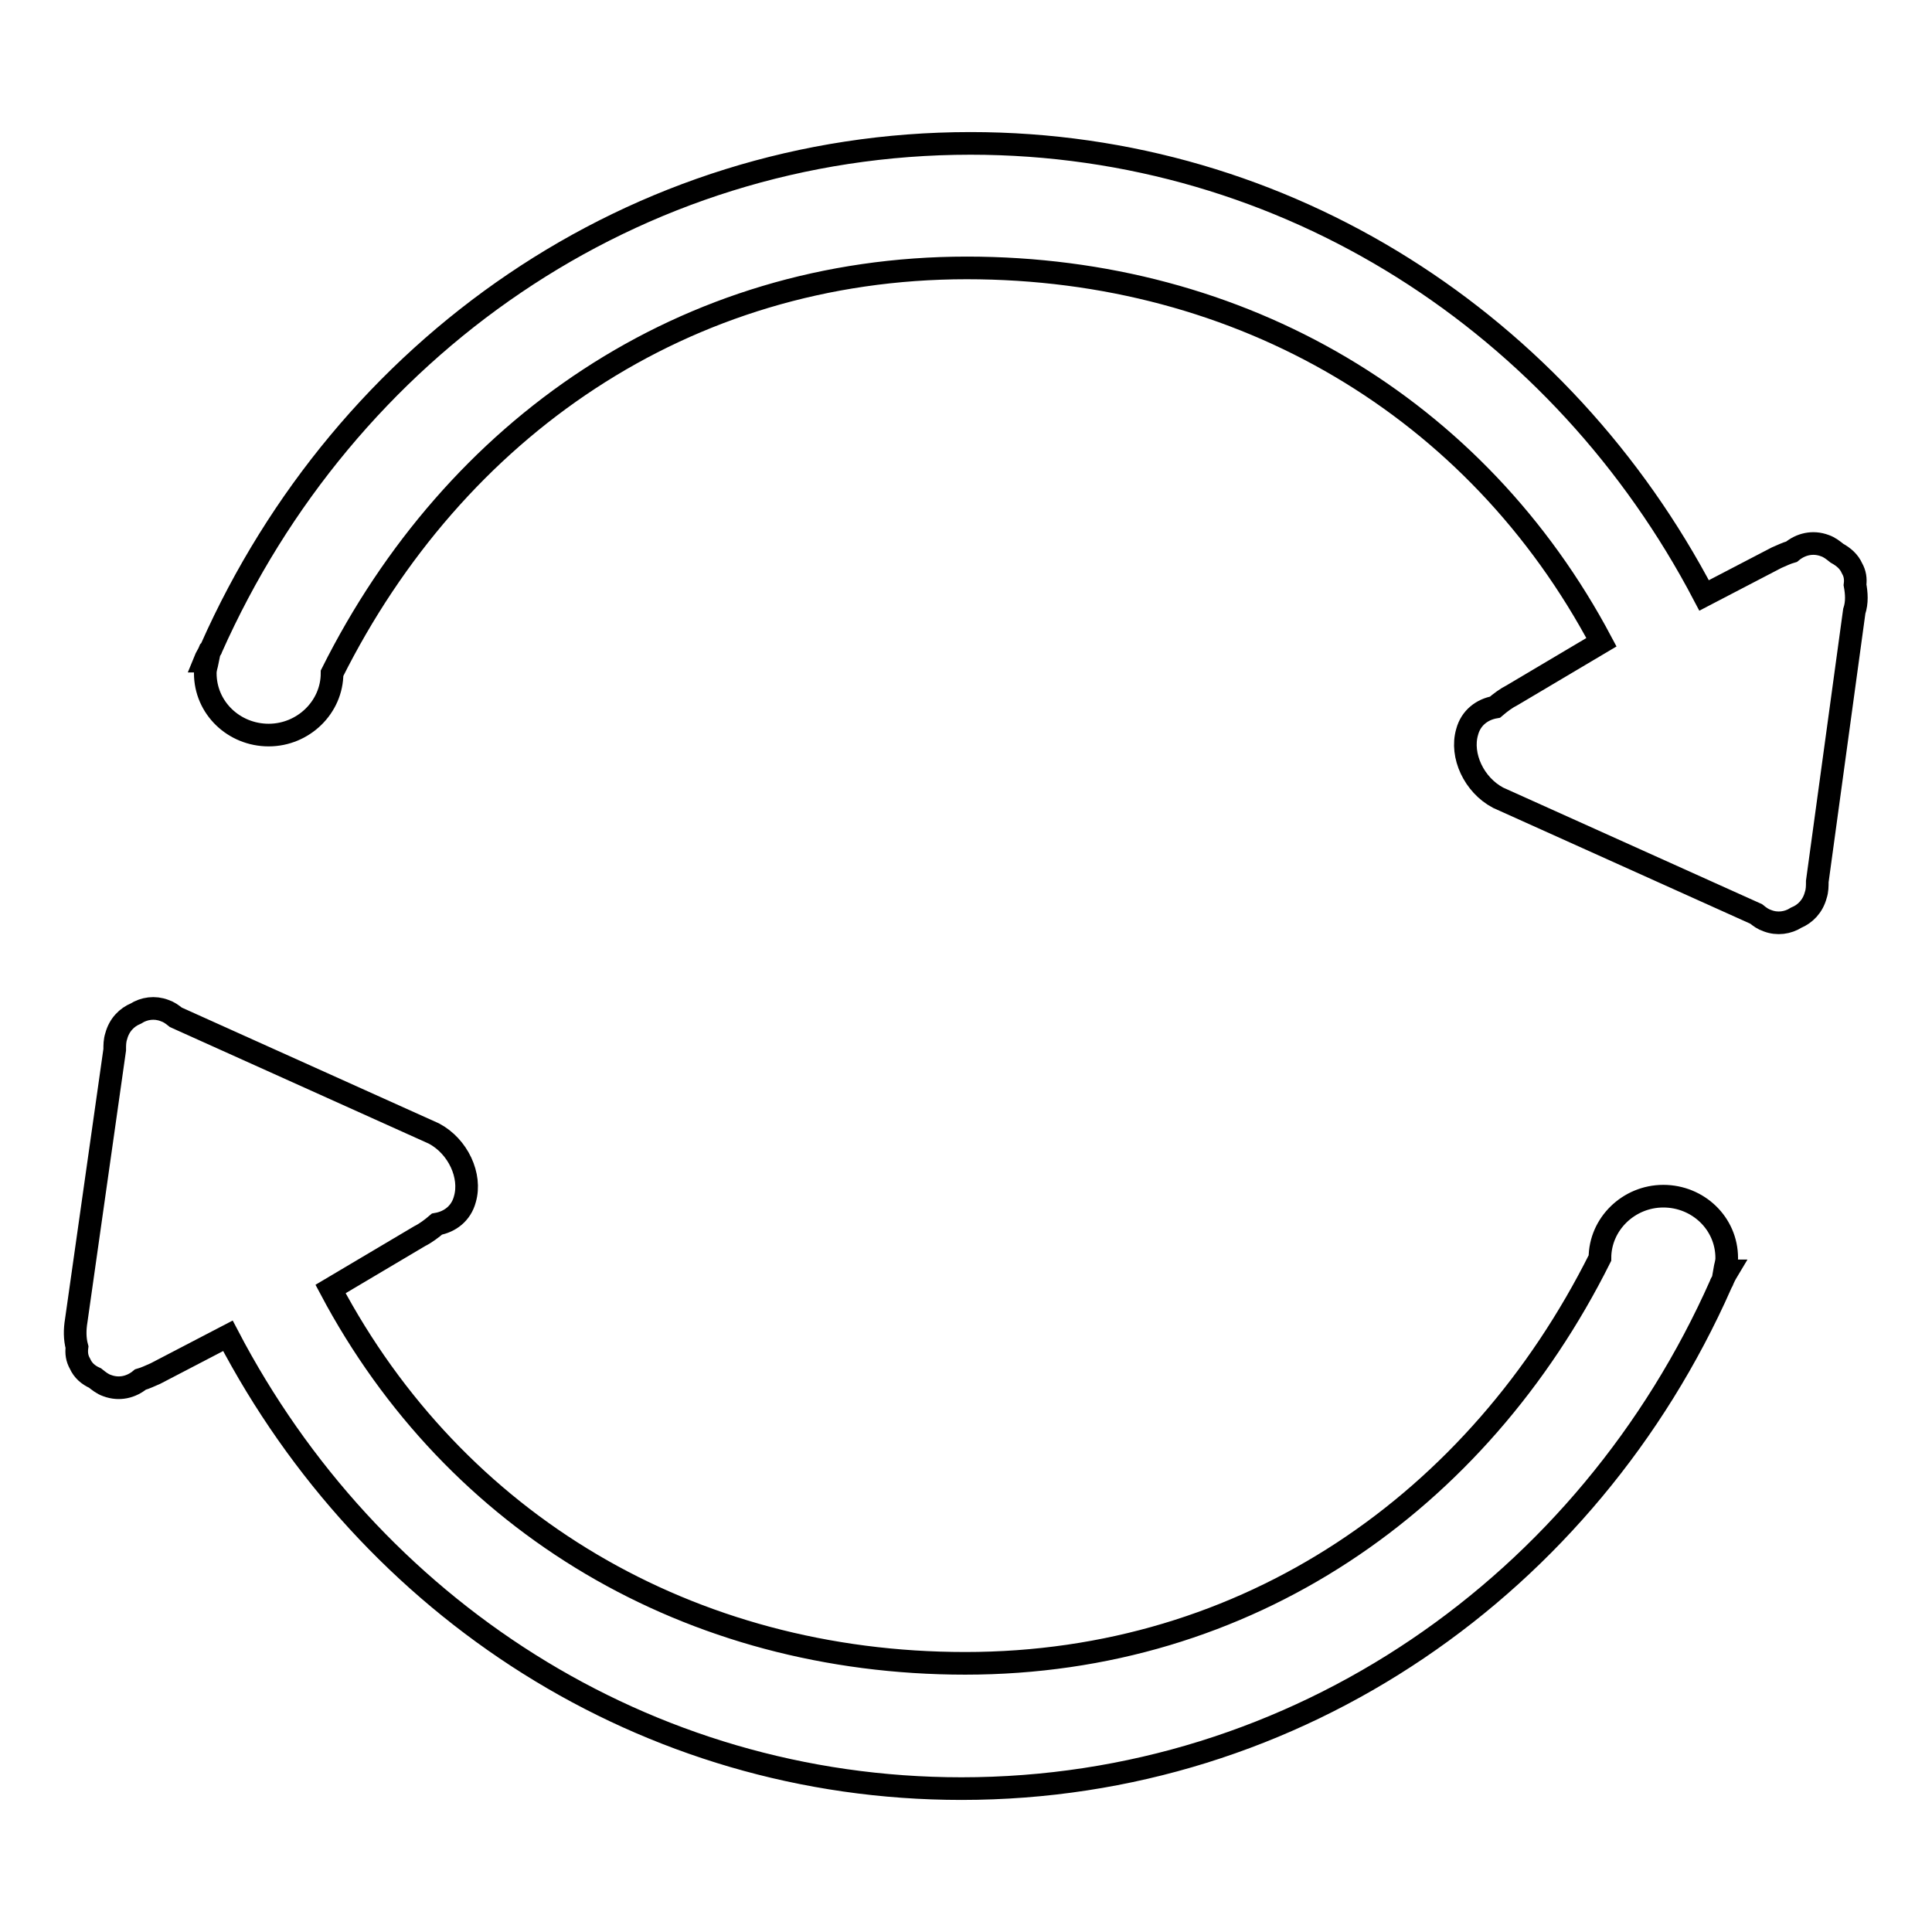
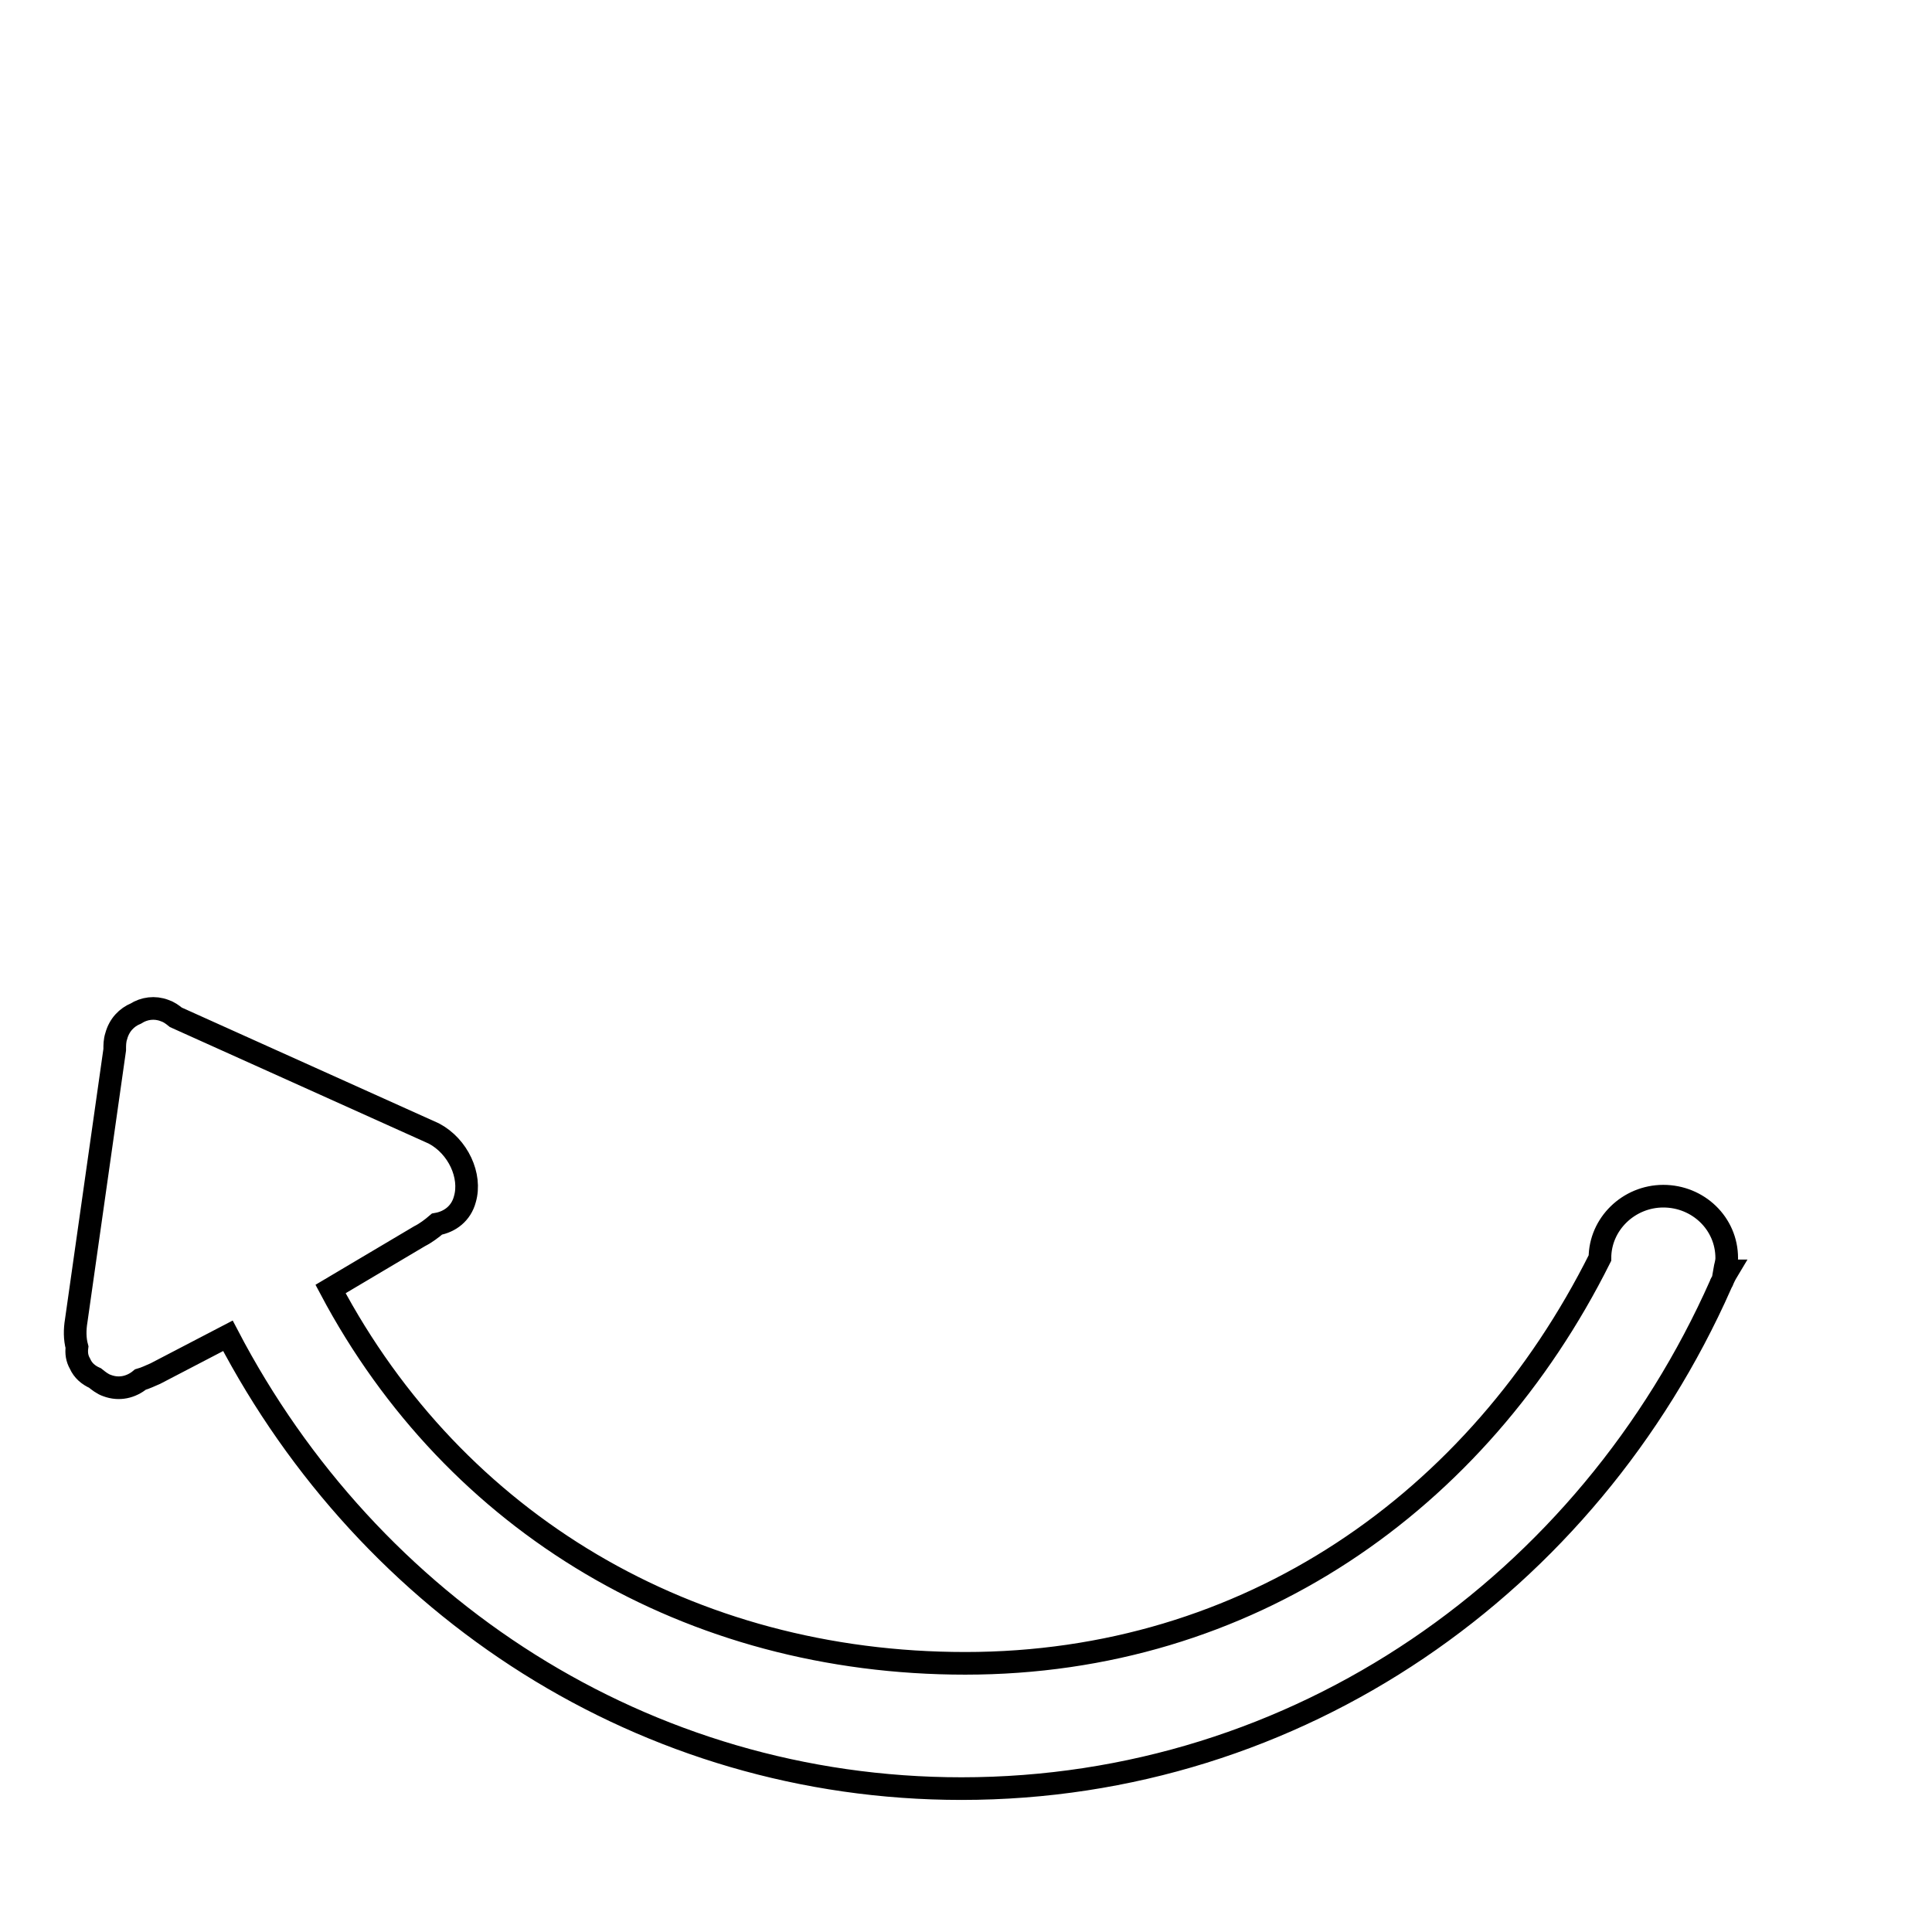
<svg xmlns="http://www.w3.org/2000/svg" version="1.1" x="0px" y="0px" viewBox="0 0 256 256" enable-background="new 0 0 256 256" xml:space="preserve">
  <g>
    <g>
-       <path stroke-width="3" fill-opacity="0" stroke="#000000" d="M245.8,77.5c0.1-0.8,0-1.5-0.4-2.2c-0.4-0.9-1.1-1.5-2-2c-0.5-0.4-1-0.8-1.6-1c-1.6-0.6-3.2-0.2-4.4,0.8c-0.7,0.2-1.3,0.5-2,0.8l-9.6,5C207,43,170.6,19,128.6,19C84,19,45.7,46.1,28,85.9c0,0.1-0.1,0.2-0.2,0.3c-0.2,0.5-0.5,0.9-0.7,1.4l0.4,0c-0.1,0.5-0.3,1-0.3,1.6c0,4.6,3.8,8.2,8.4,8.2s8.4-3.7,8.4-8.2h0c16.2-32.4,46.7-53.7,84.1-53.7c36.5,0,67.6,18.5,84.1,49.6l-11.8,7c-0.8,0.4-1.6,1-2.3,1.6c-1.7,0.3-3.2,1.4-3.7,3.3c-0.9,3.1,0.9,7,4.1,8.7l34.2,15.4c0.5,0.4,0.9,0.7,1.5,0.9c1.3,0.5,2.7,0.3,3.8-0.4c1.2-0.5,2.2-1.5,2.6-3c0.2-0.6,0.2-1.2,0.2-1.8l4.9-35.8C246.1,79.8,246,78.6,245.8,77.5z" />
      <path stroke-width="3" fill-opacity="0" stroke="#000000" d="M228.9,168.4l-0.4,0c0.1-0.6,0.3-1.1,0.3-1.7c0-4.6-3.8-8.2-8.4-8.2c-4.6,0-8.4,3.7-8.4,8.2v0H212c-16.2,32.4-46.7,53.7-84.1,53.7c-36.5,0-67.6-18.5-84.1-49.6l11.8-7c0.8-0.4,1.6-1,2.3-1.6c1.7-0.3,3.2-1.4,3.7-3.3c0.9-3.1-0.9-7-4.1-8.7l-34.2-15.4c-0.5-0.4-0.9-0.7-1.5-0.9c-1.3-0.5-2.7-0.3-3.8,0.4c-1.2,0.5-2.2,1.5-2.6,3c-0.2,0.6-0.2,1.2-0.2,1.8L10.1,175c-0.2,1.2-0.2,2.4,0.1,3.5c-0.1,0.8,0,1.5,0.4,2.2c0.4,0.9,1.1,1.5,2,1.9c0.5,0.4,1,0.8,1.6,1c1.6,0.6,3.2,0.2,4.4-0.8c0.7-0.2,1.3-0.5,2-0.8l9.6-5C49,213,85.4,237,127.4,237c44.6,0,83-27.1,100.6-66.8c0-0.1,0.1-0.2,0.2-0.4C228.4,169.3,228.6,168.9,228.9,168.4z" />
    </g>
  </g>
</svg>